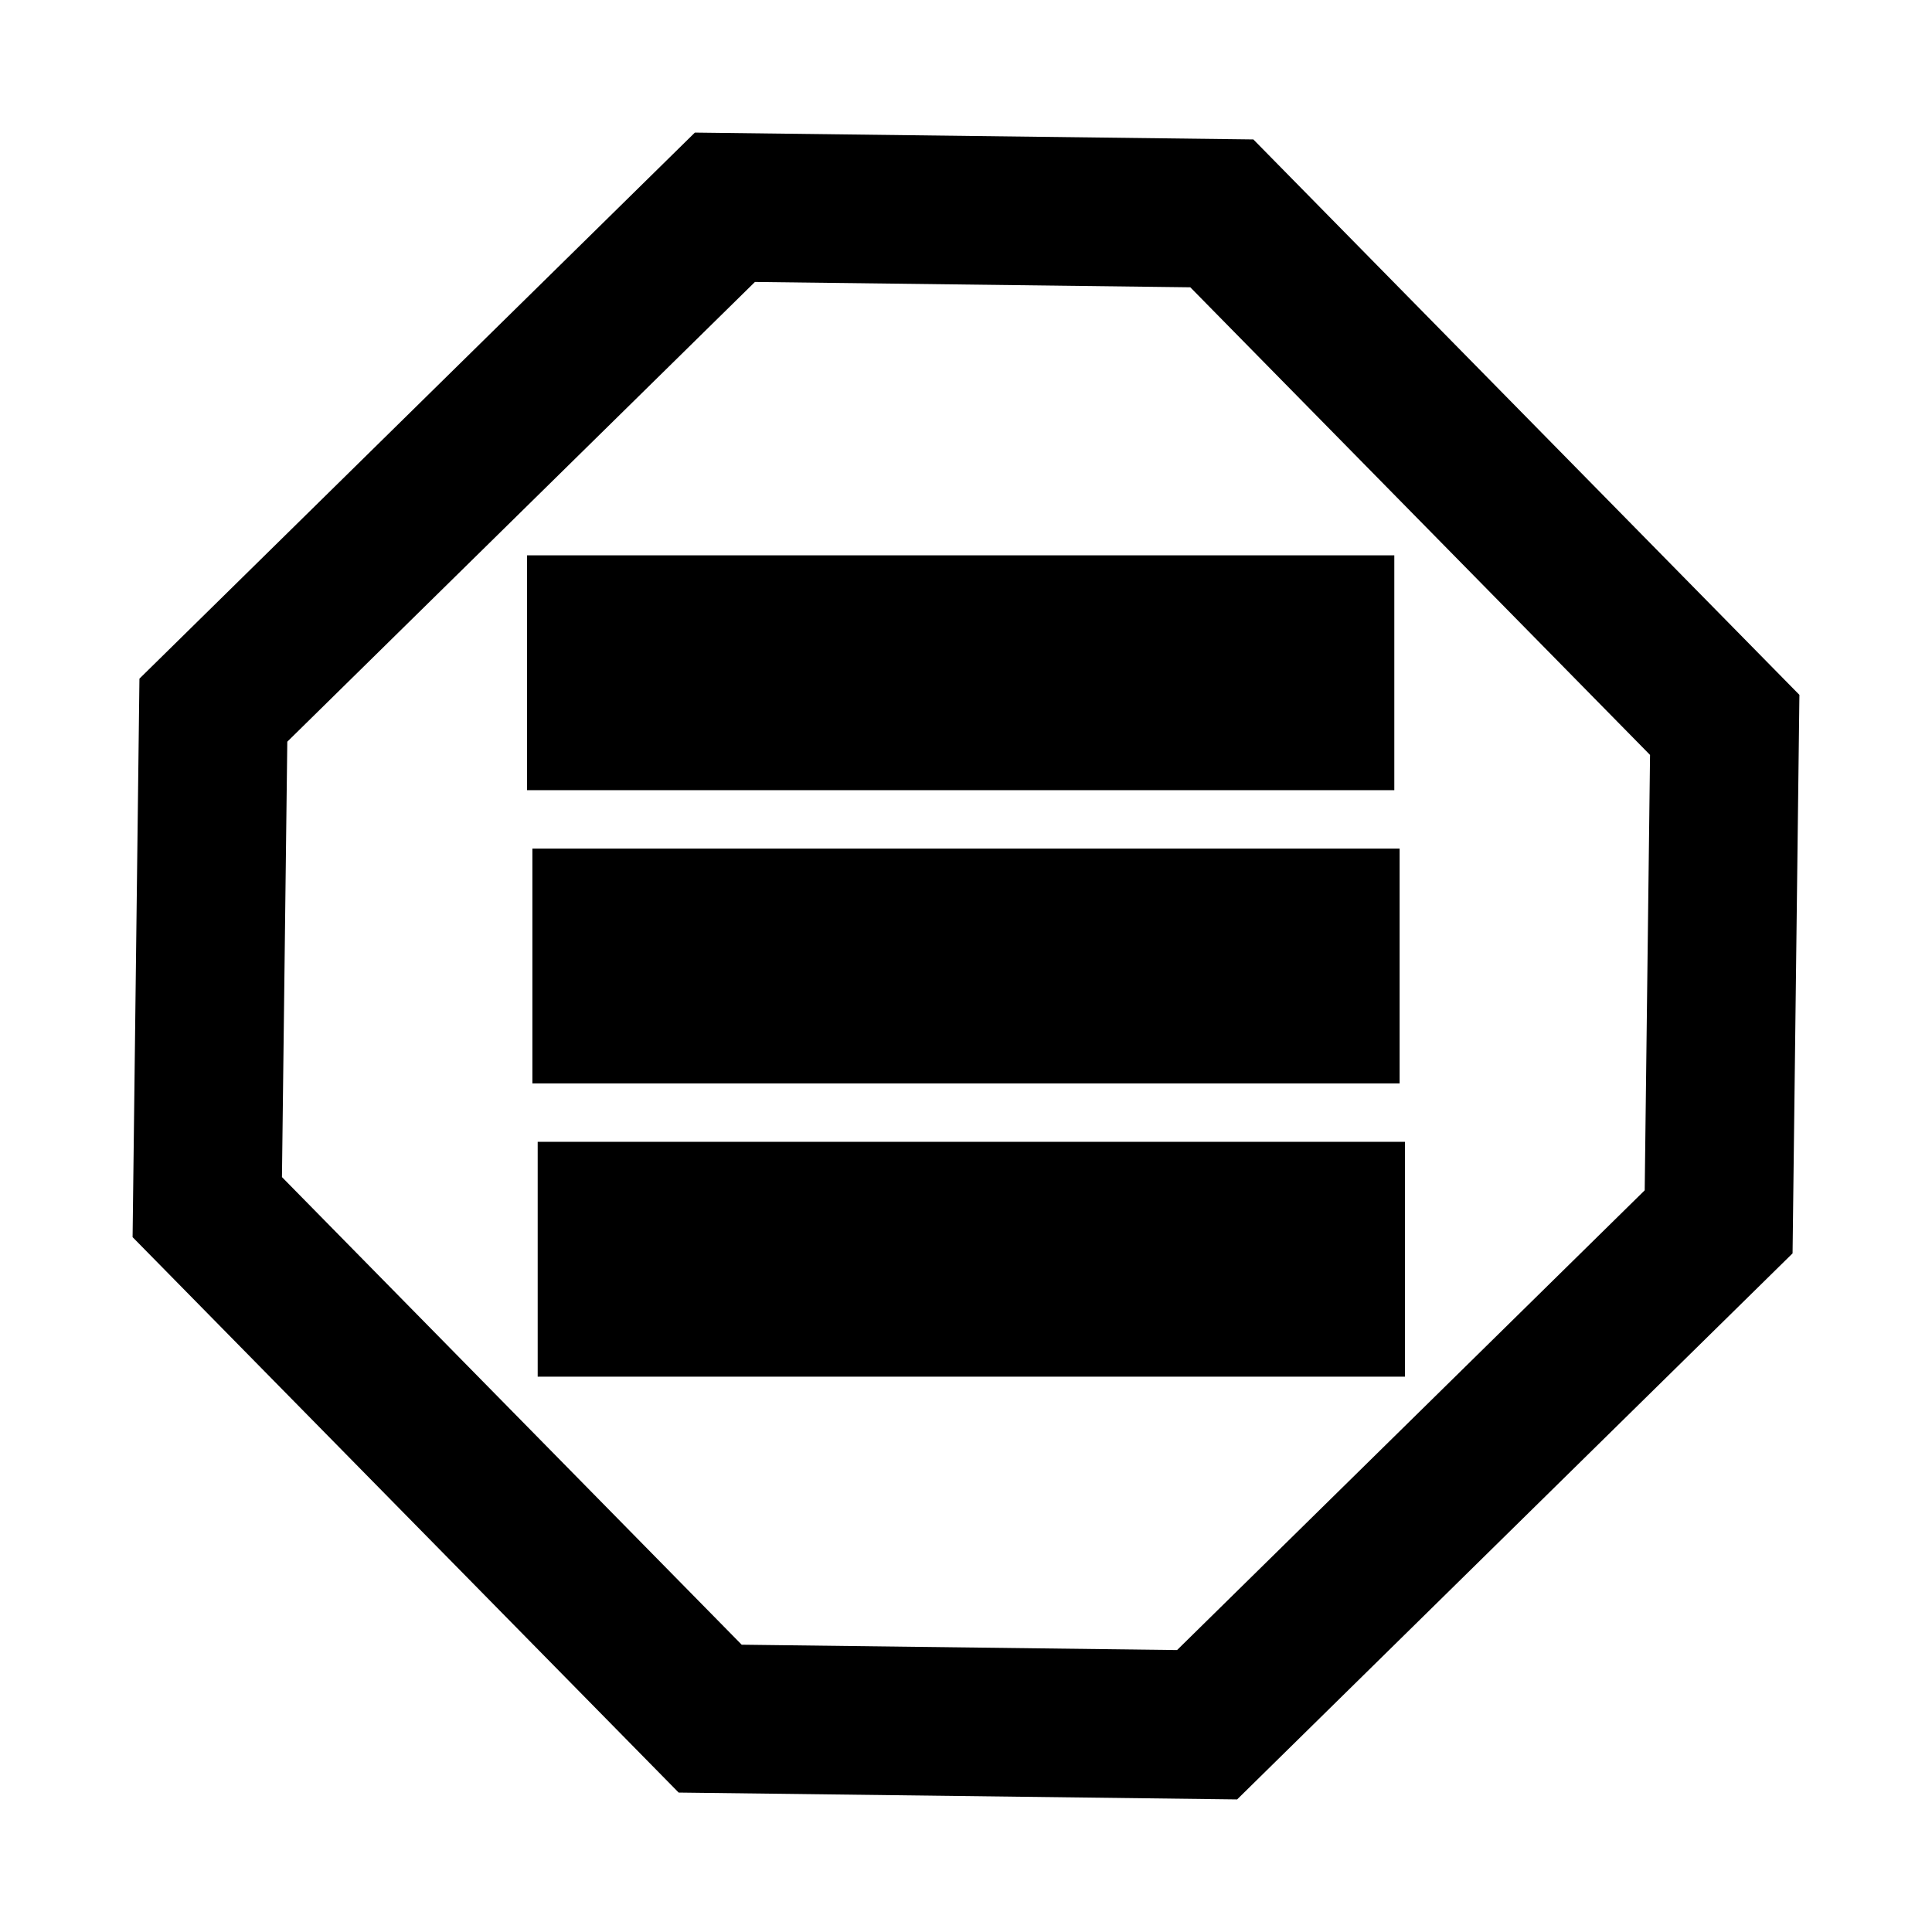
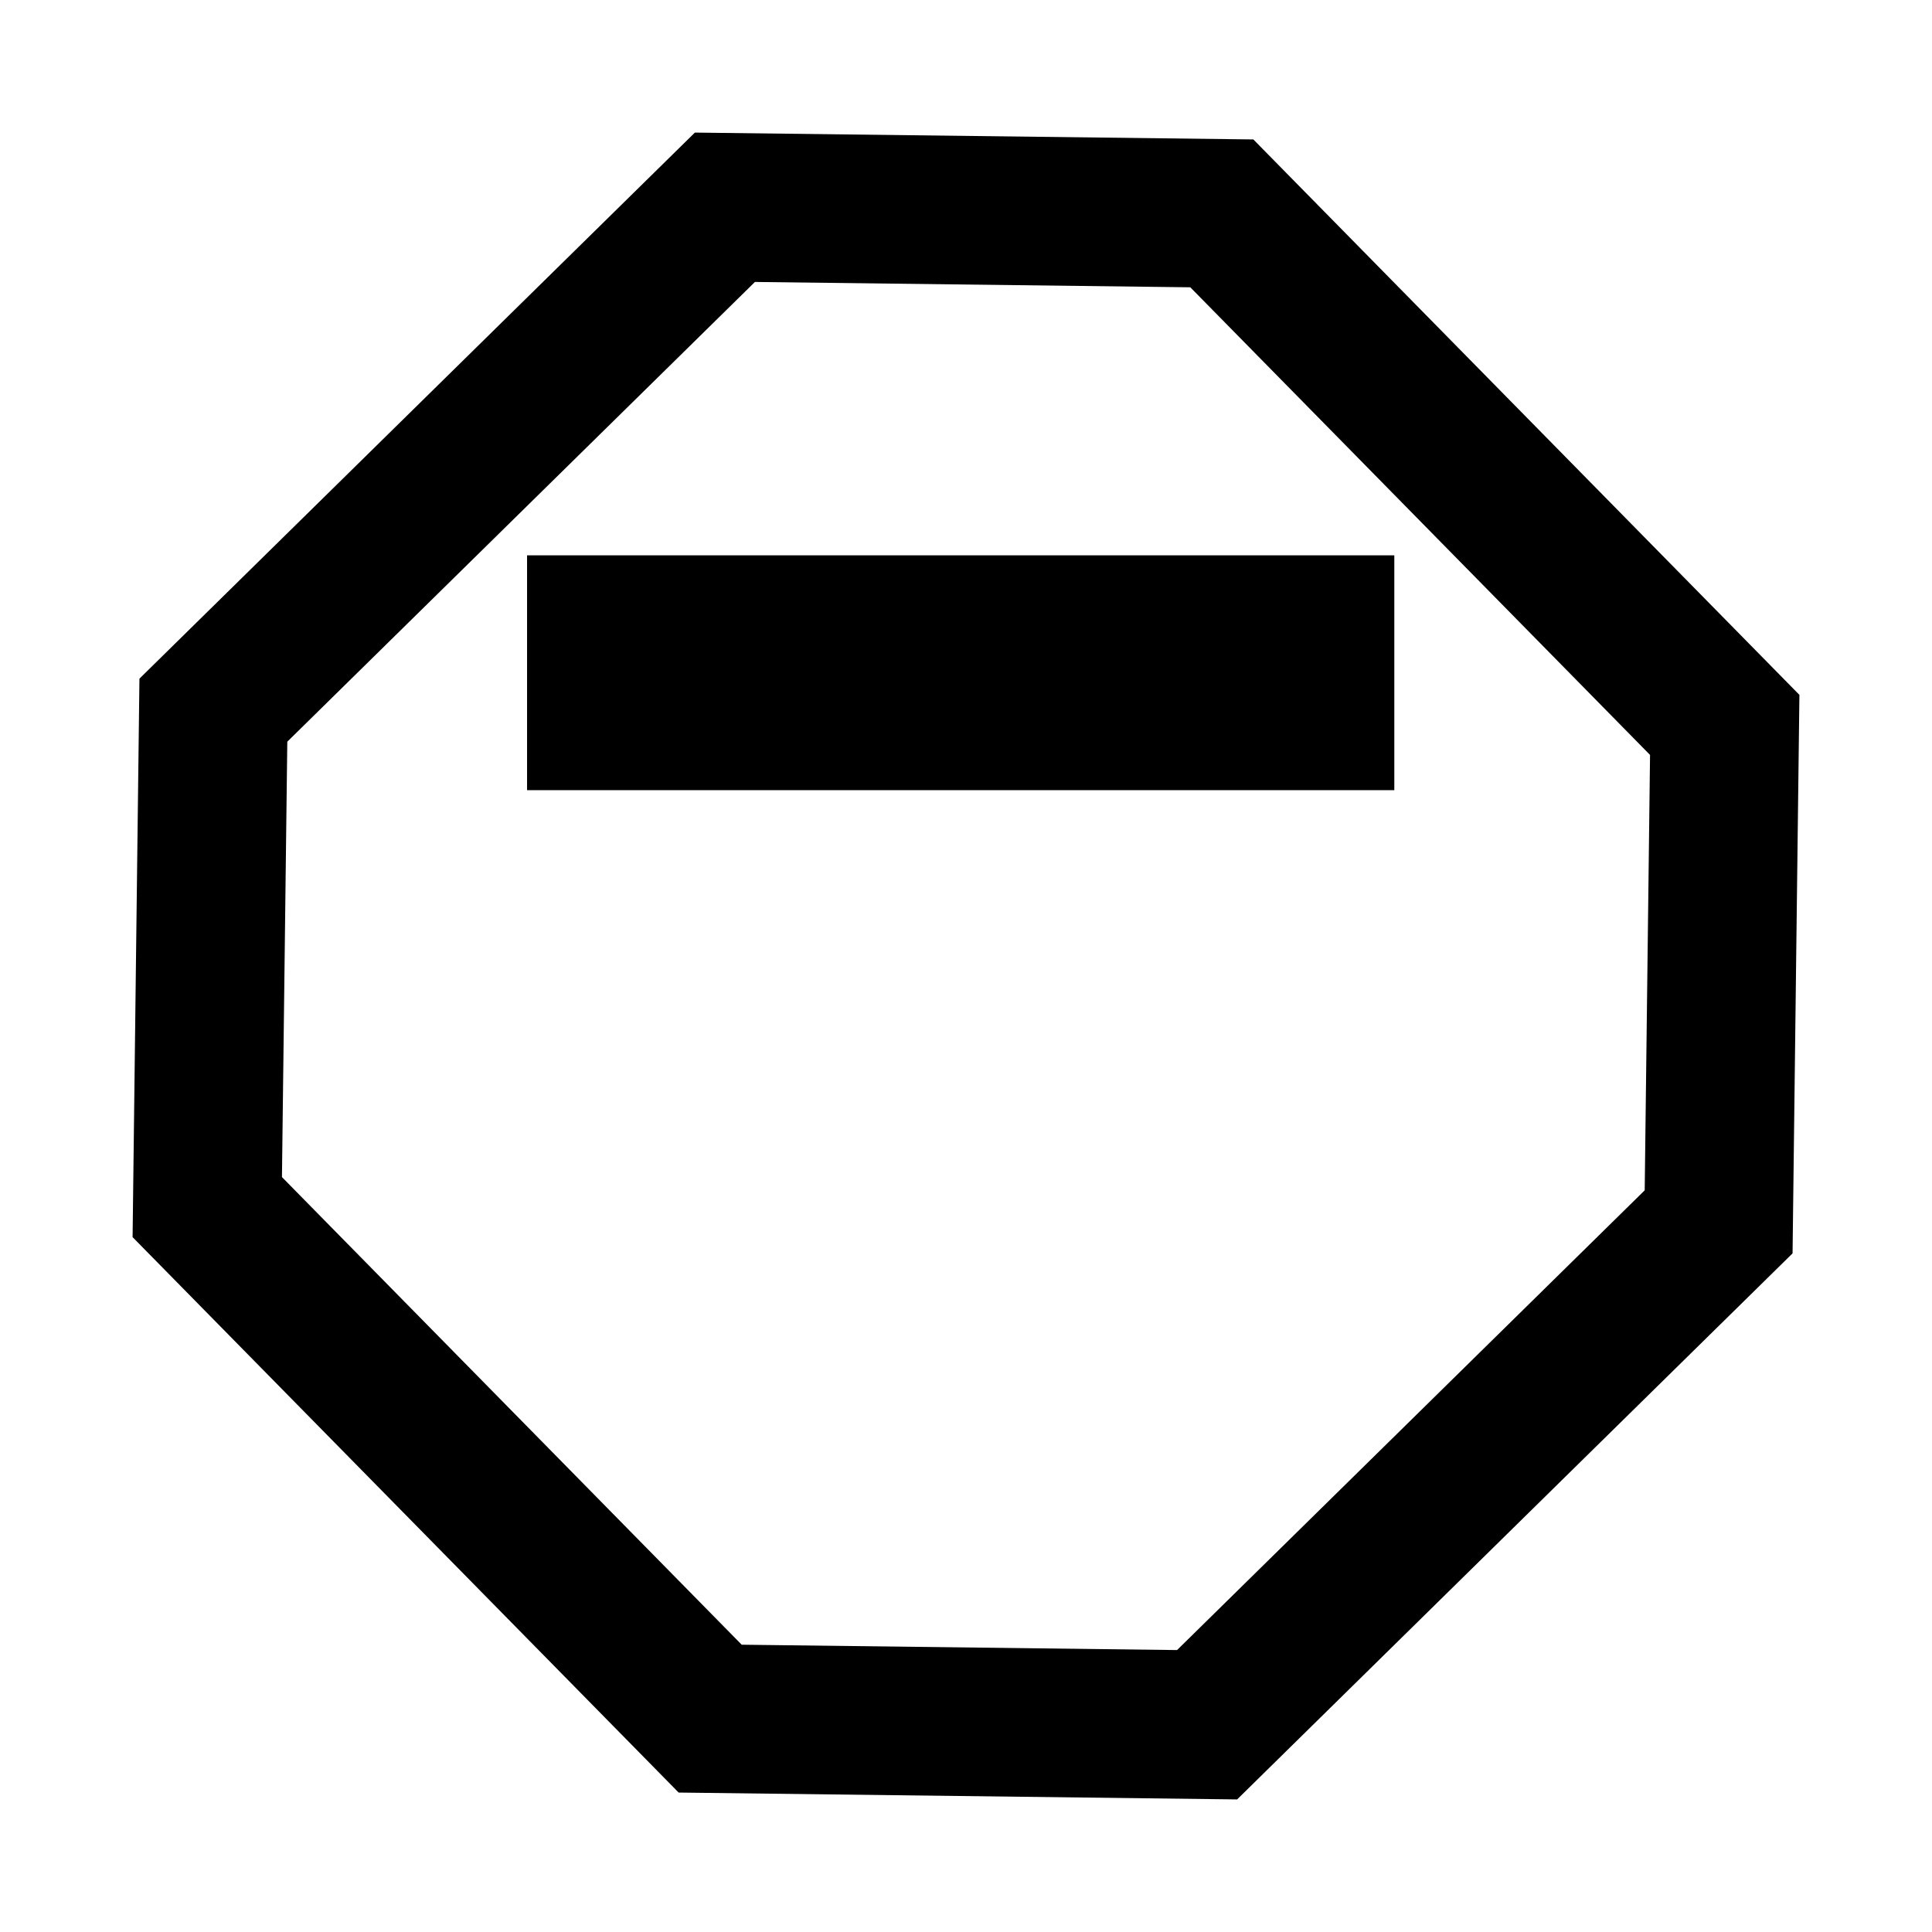
<svg xmlns="http://www.w3.org/2000/svg" version="1.1" width="130" height="130" id="svg5967">
  <defs id="defs5969" />
  <g transform="translate(0,-922.362)" id="layer1">
    <path d="M 115.643,1004.577 81.223,1038.416 47.786,1038.005 13.947,1003.586 14.357,970.148 48.777,936.309 82.214,936.719 116.053,971.139 z" id="path6759" style="fill:none;stroke:black;stroke-width:10;stroke-linecap:square;stroke-linejoin:miter;stroke-miterlimit:4;stroke-opacity:1;stroke-dashoffset:0" />
    <path d="M 43.366,967.63 85.919,967.63" id="path6762-1-4" style="fill:black;fill-opacity:1;stroke:black;stroke-width:15.802;stroke-linecap:square;stroke-linejoin:miter;stroke-miterlimit:4;stroke-opacity:1;stroke-dasharray:none" />
-     <path d="M 43.724,987.362 86.276,987.362" id="path6762-1-4-0" style="fill:black;fill-opacity:1;stroke:black;stroke-width:15.802;stroke-linecap:square;stroke-linejoin:miter;stroke-miterlimit:4;stroke-opacity:1;stroke-dasharray:none" />
-     <path d="M 44.081,1007.094 86.634,1007.094" id="path6762-1-4-9" style="fill:black;fill-opacity:1;stroke:black;stroke-width:15.802;stroke-linecap:square;stroke-linejoin:miter;stroke-miterlimit:4;stroke-opacity:1;stroke-dasharray:none" />
  </g>
</svg>